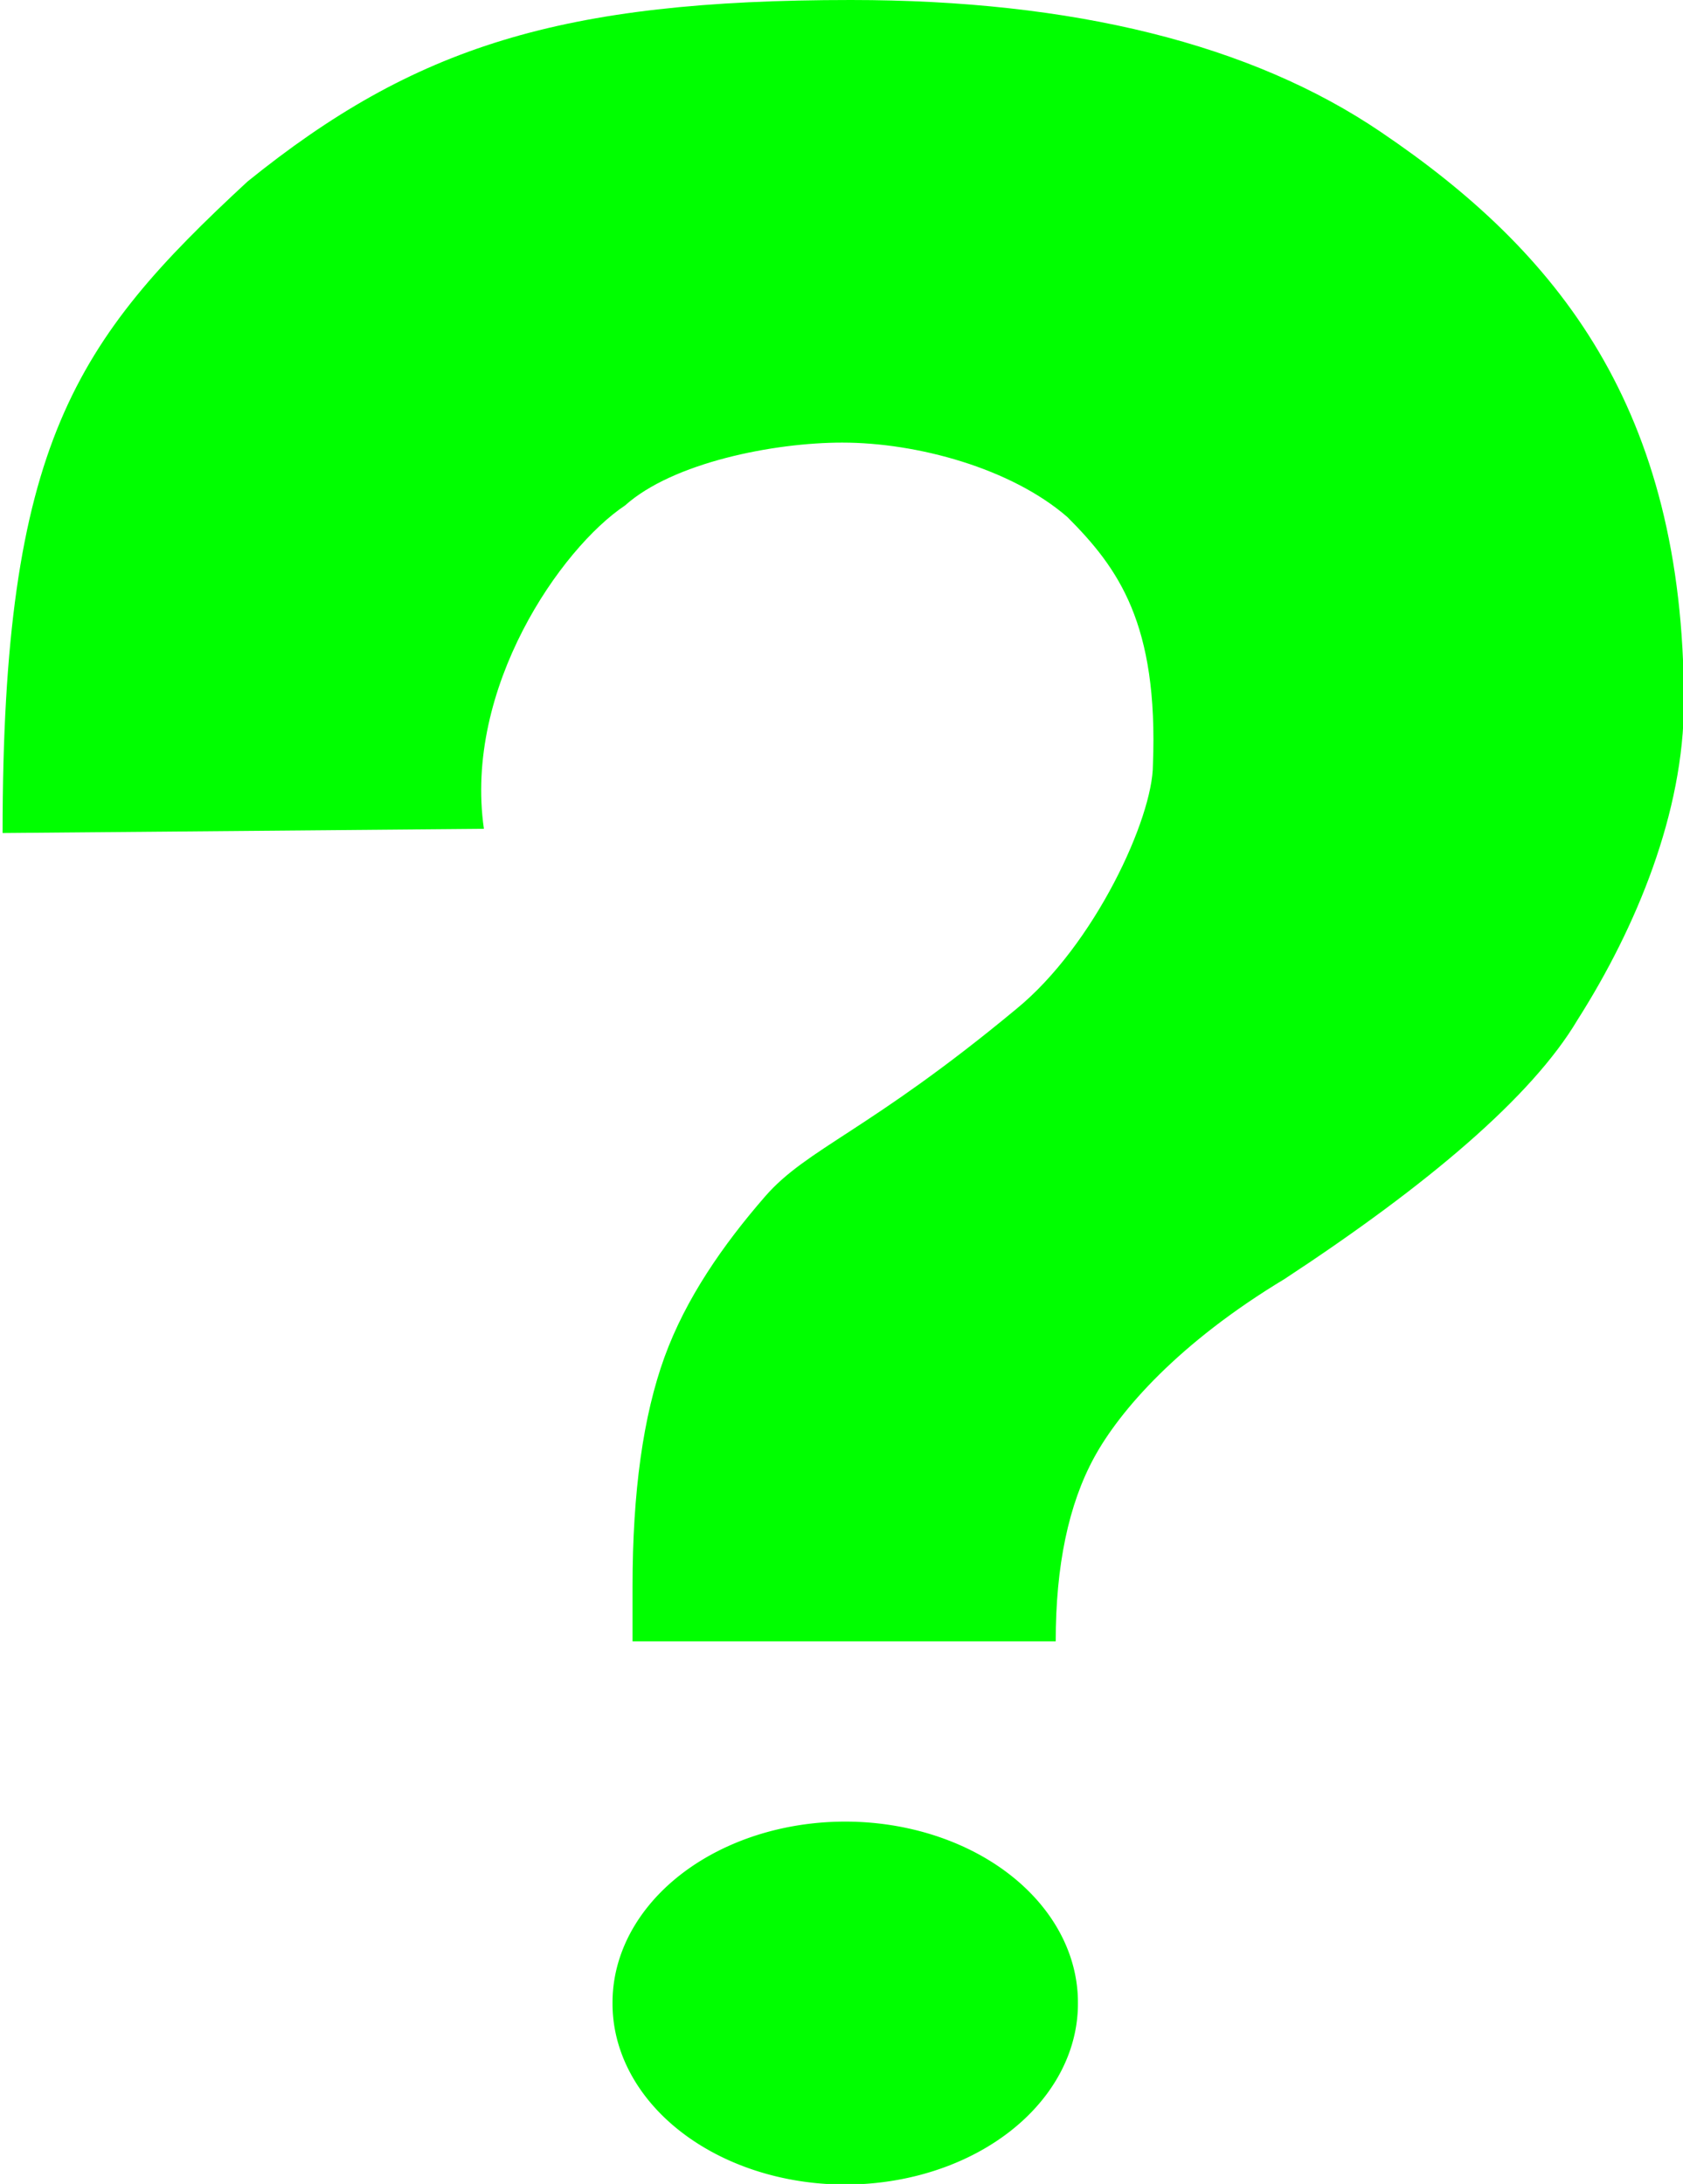
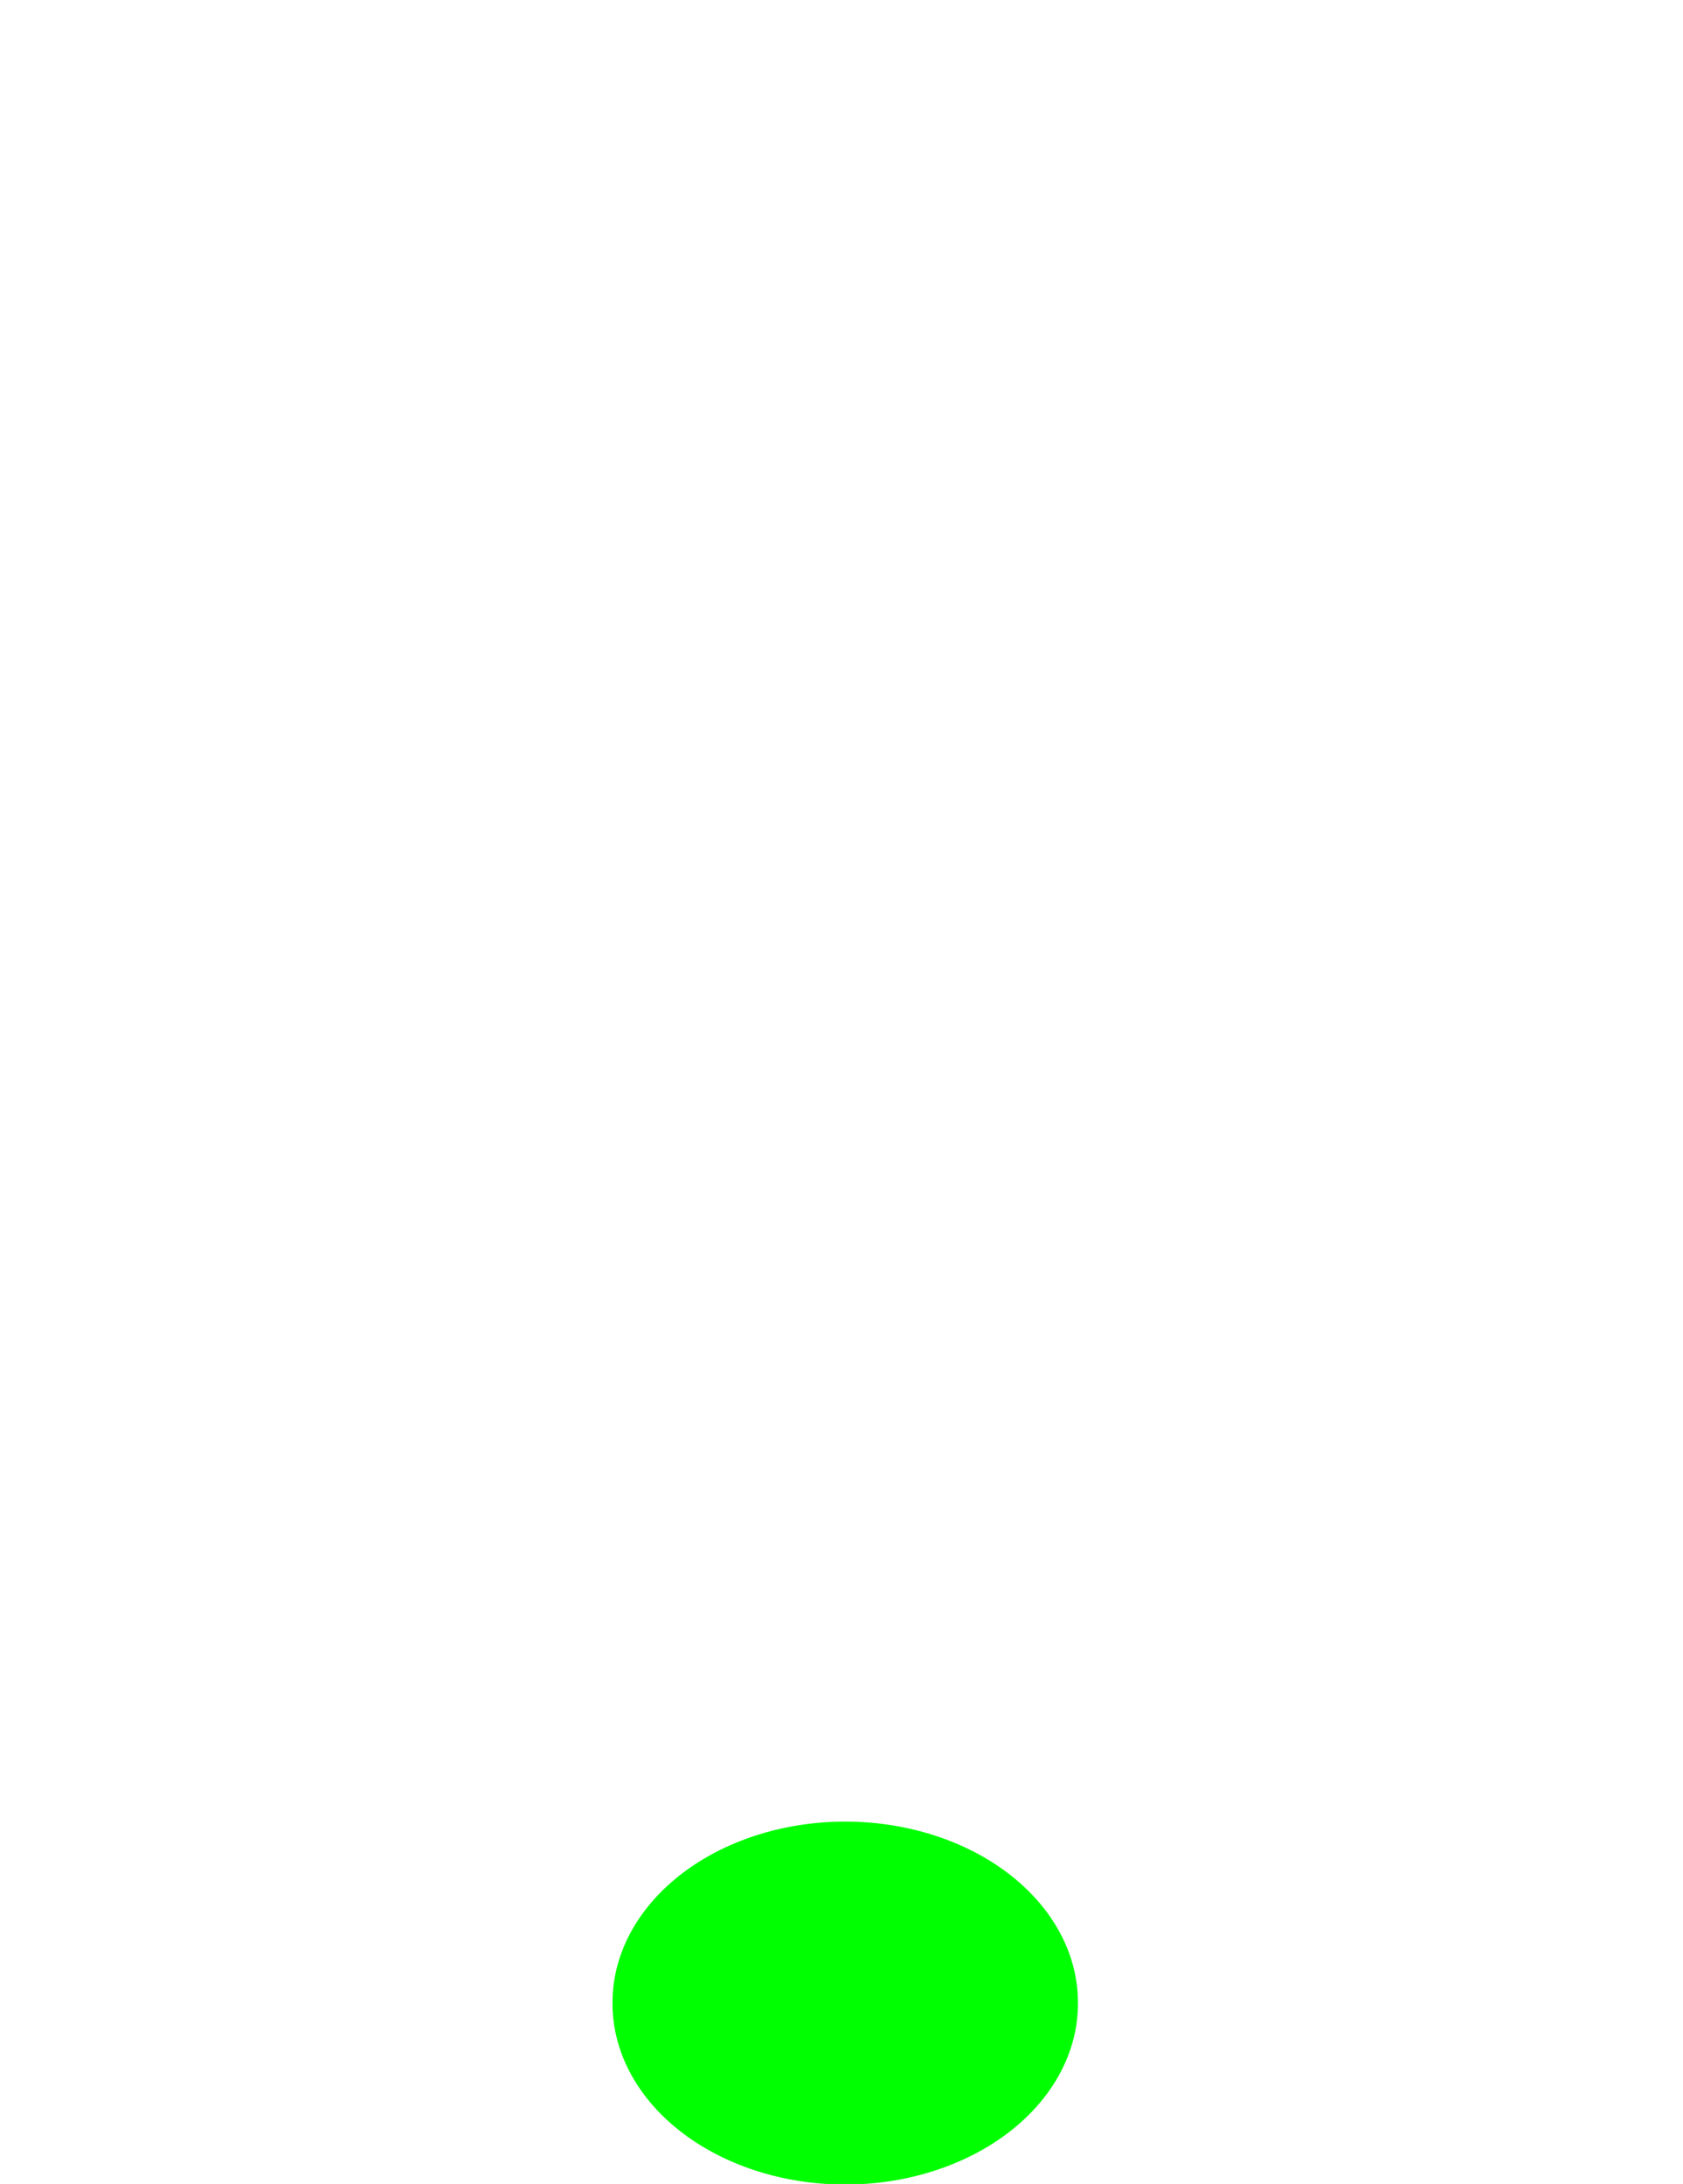
<svg xmlns="http://www.w3.org/2000/svg" width="679.478" height="881.672">
  <g>
    <title>Layer 1</title>
    <g transform="rotate(180, 340.238, 440.836)" id="layer1">
      <g id="g11476" transform="matrix(-0.999, 0, 0, -1, 777.149, 992.924)">
-         <path fill="#00ff00" stroke-width="1px" id="path11472" d="m523.416,773.854l-171.013,0l0,-22.301c-0,-37.951 4.303,-68.762 12.911,-92.433c8.607,-23.67 23.634,-45.287 40.653,-64.85c17.019,-19.562 41.987,-26.333 101.458,-75.631c31.691,-25.822 55.281,-77.152 55.282,-98.672c2.212,-56.922 -13.94,-79.342 -34.563,-99.965c-22.674,-19.677 -60.67,-30.07 -90.999,-30.07c-27.779,0.001 -68.467,8.089 -87.767,25.37c-25.938,17.283 -65.237,73.706 -57.047,130.546l-194.517,1.702c0,-157.214 29.394,-198.695 99.004,-263.03c67.397,-54.377 126.531,-73.268 243.848,-73.268c89.718,0 161.897,17.803 214.326,53.406c71.207,48.125 122.301,111.184 122.301,230.113c-0.001,44.321 -19.153,90.786 -43.073,128.333c-18.389,30.909 -60.375,66.452 -118.212,104.416c-42.836,25.769 -66.672,53.119 -77.04,72.095c-10.369,18.976 -15.553,43.723 -15.552,74.24l0,0z" />
        <path fill="#00ff00" stroke-width="3" stroke-linecap="square" stroke-miterlimit="4" stroke-dashoffset="0" id="path11474" d="m532.397,919.903a94.043,73.021 0 1 1 -188.085,0a94.043,73.021 0 1 1 188.085,0z" />
      </g>
    </g>
  </g>
</svg>